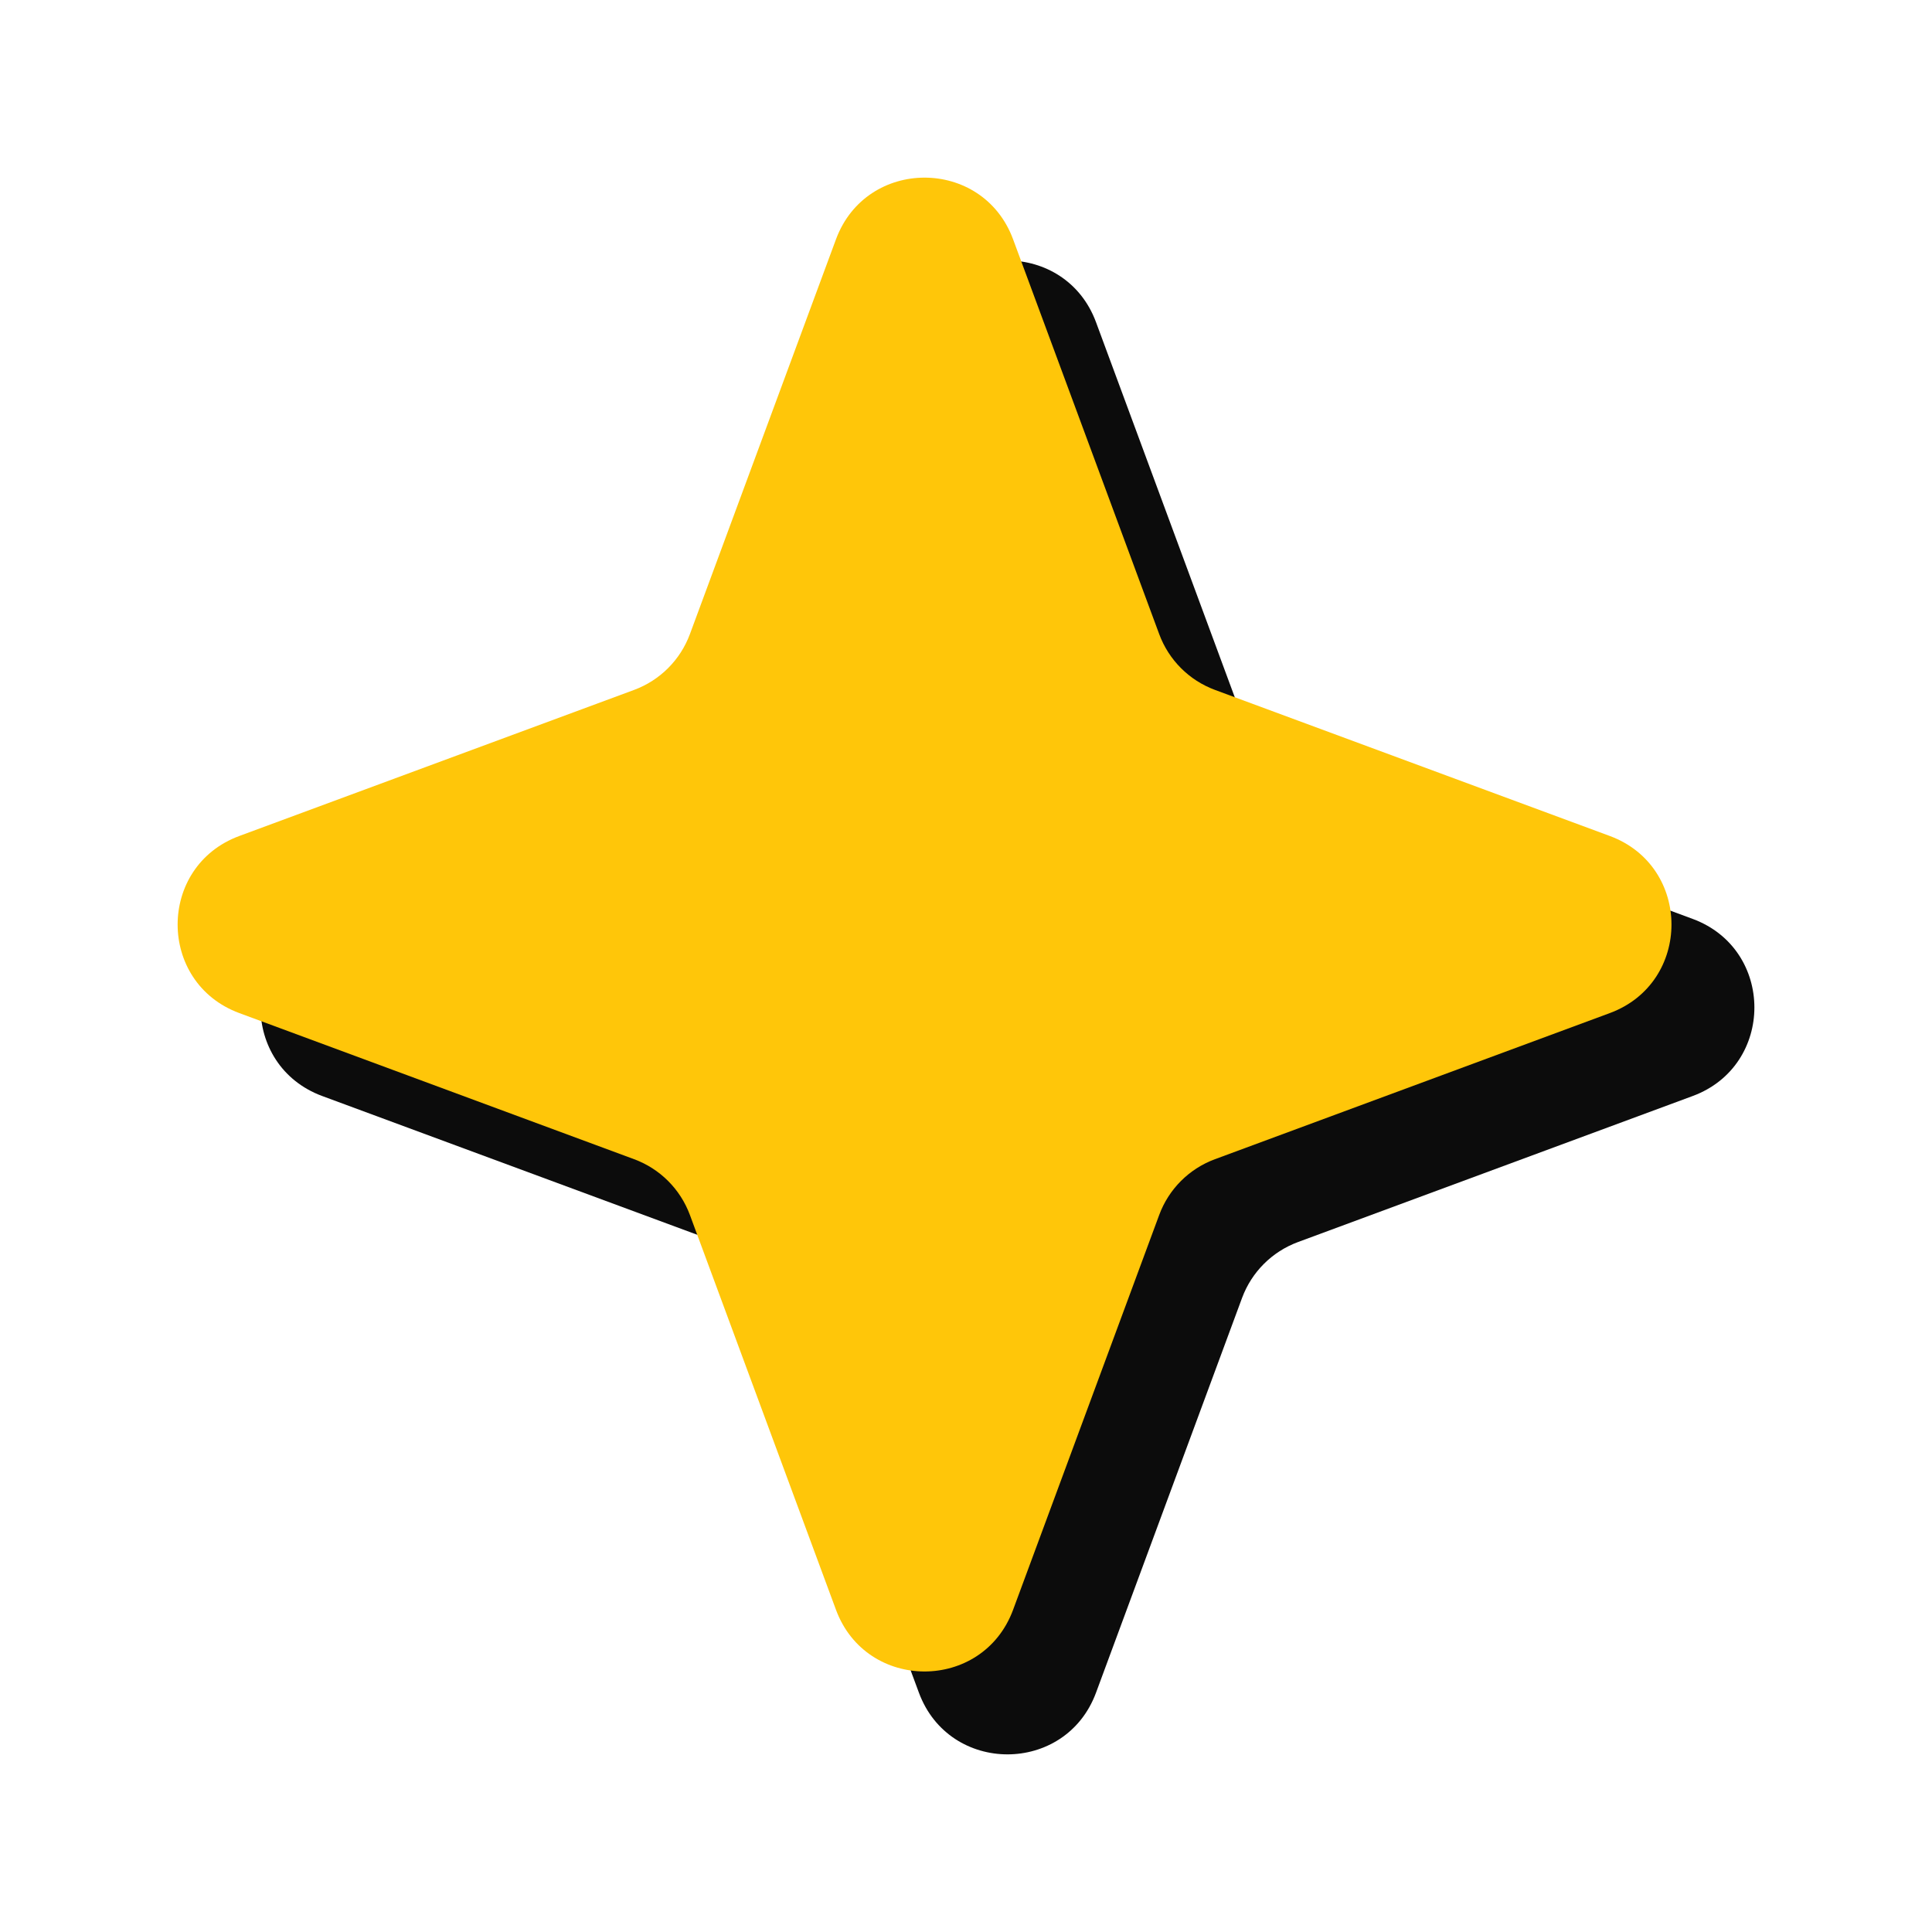
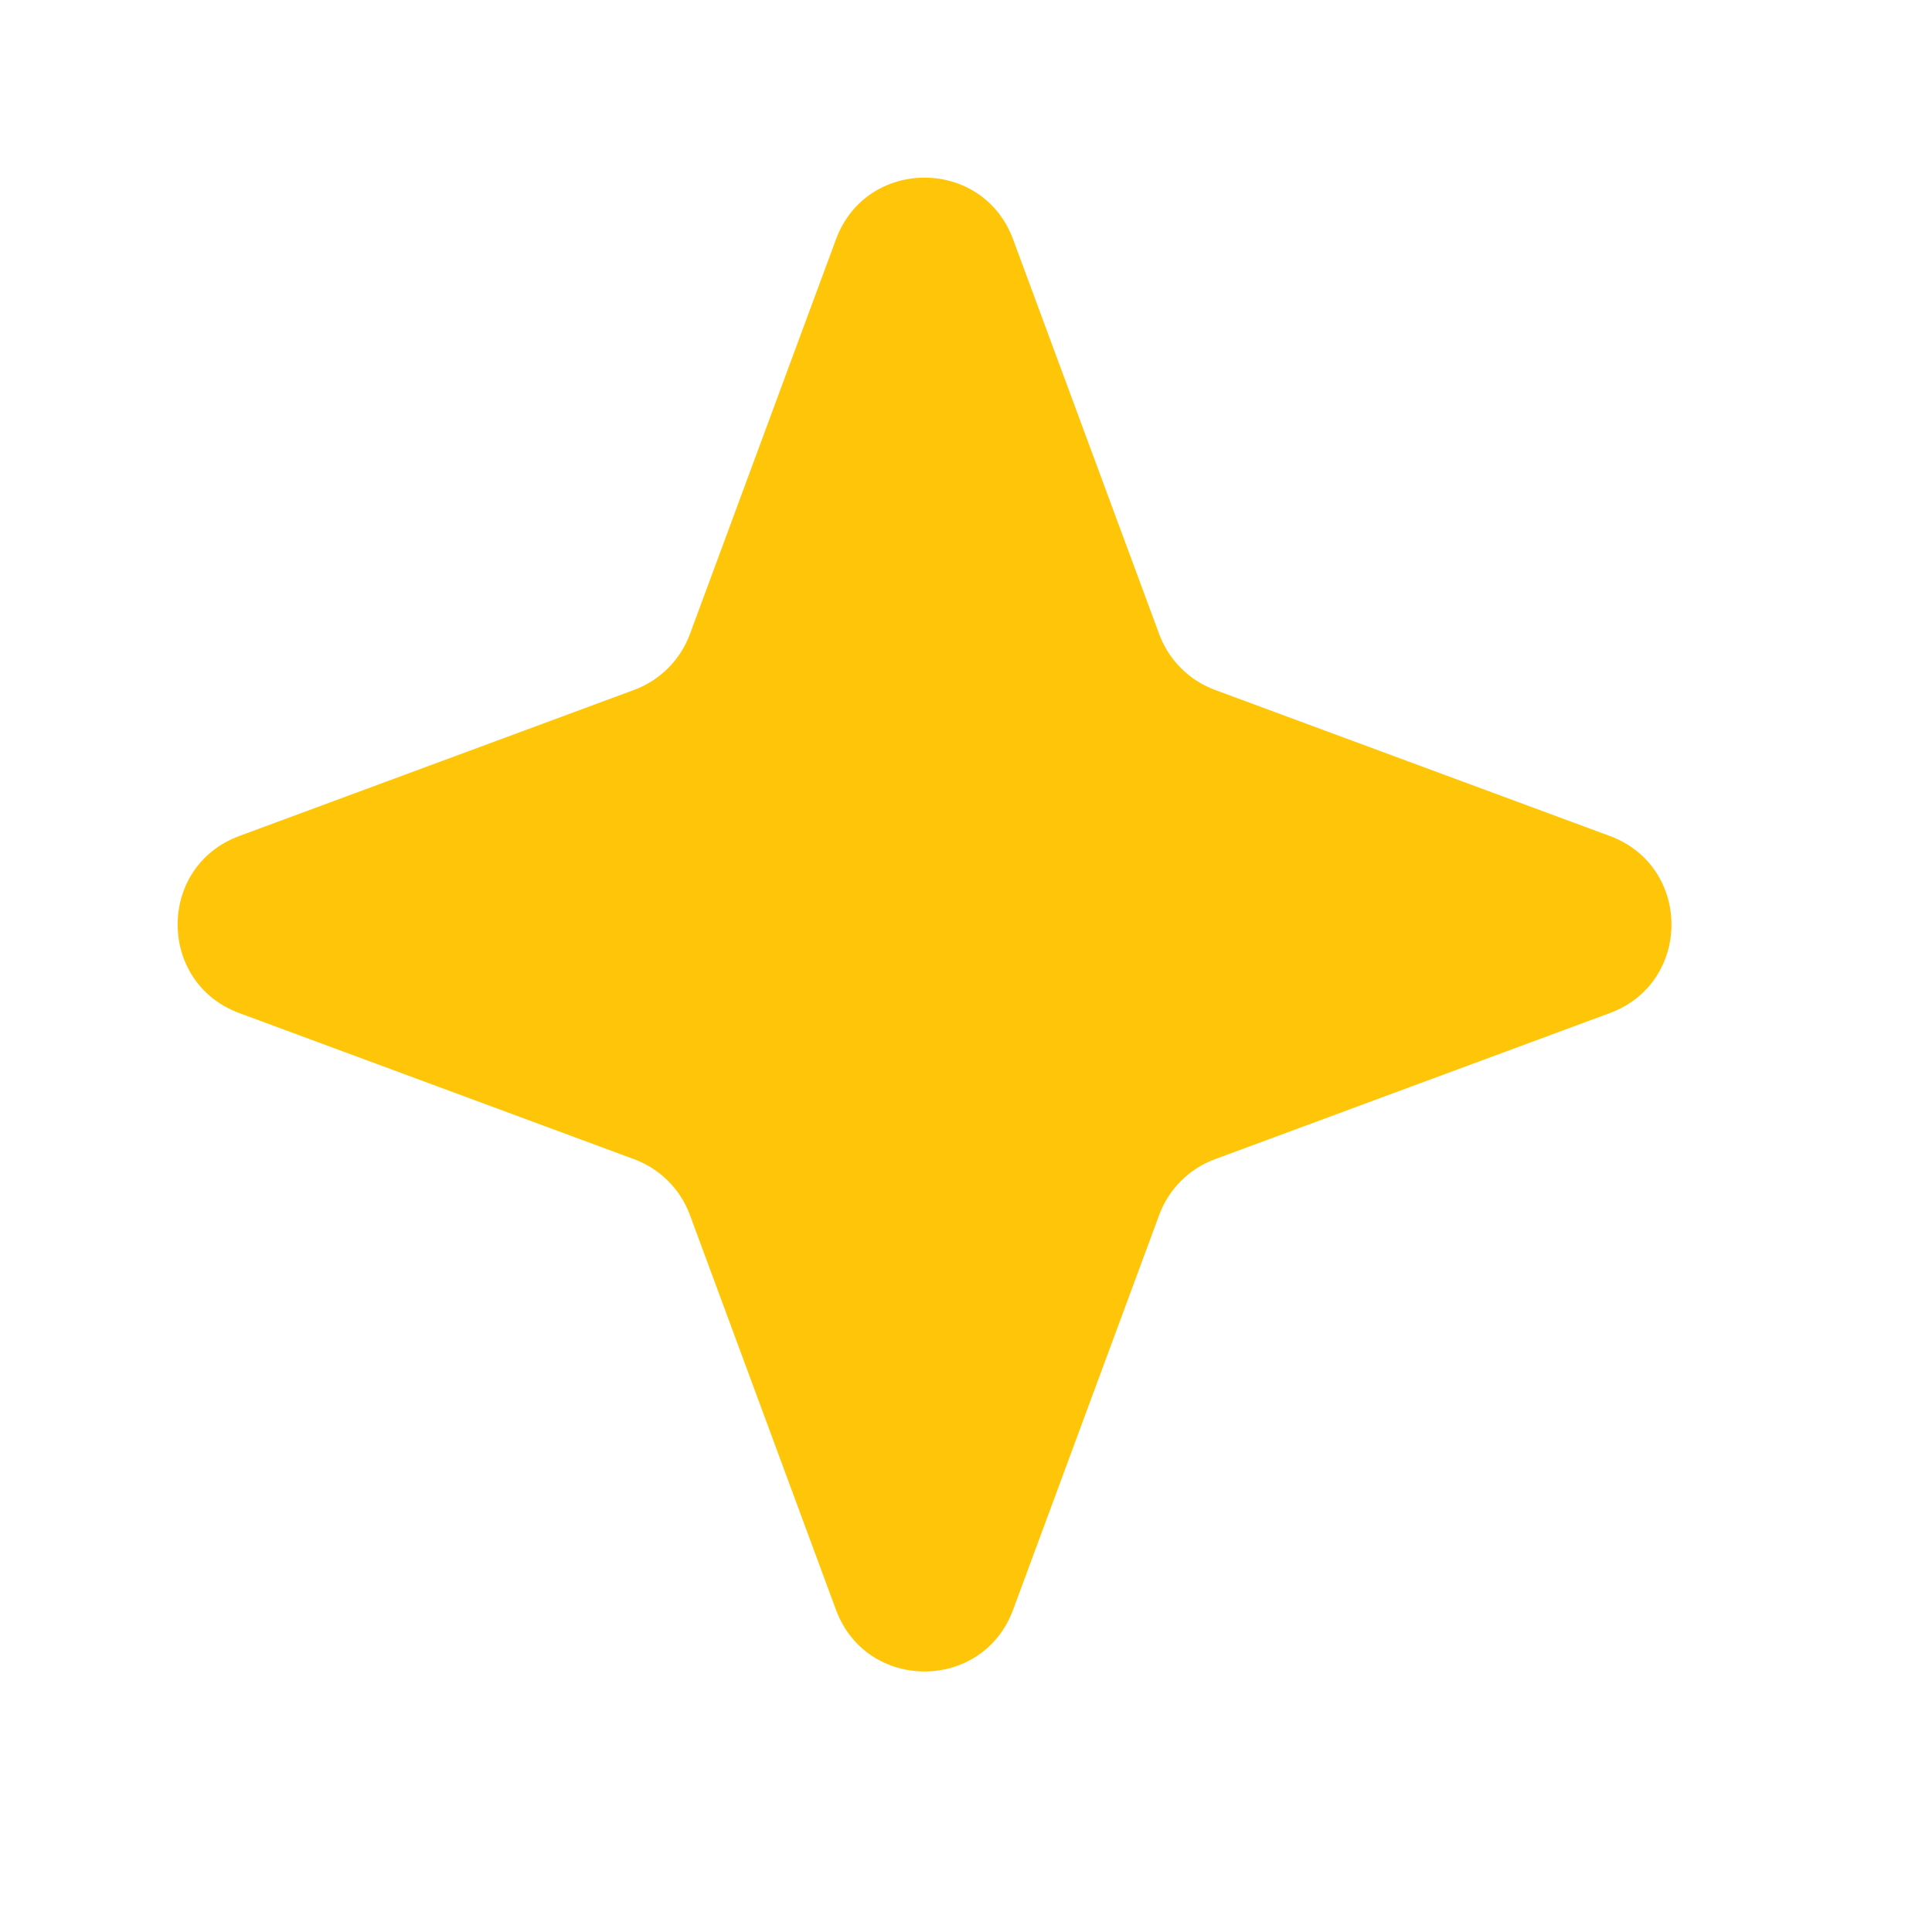
<svg xmlns="http://www.w3.org/2000/svg" fill="none" height="100%" overflow="visible" preserveAspectRatio="none" style="display: block;" viewBox="0 0 52 52" width="100%">
  <g id="Star">
-     <path d="M24.733 8.671C25.552 6.459 28.68 6.459 29.499 8.671L33.431 19.299C33.689 19.995 34.237 20.543 34.933 20.8L45.56 24.733C47.773 25.552 47.773 28.68 45.56 29.499L34.933 33.431C34.237 33.689 33.689 34.237 33.431 34.932L29.499 45.56C28.68 47.772 25.552 47.772 24.733 45.56L20.8 34.932C20.543 34.237 19.995 33.689 19.299 33.431L8.671 29.499C6.459 28.68 6.459 25.552 8.671 24.733L19.299 20.8C19.995 20.543 20.543 19.995 20.8 19.299L24.733 8.671Z" fill="#0C0C0C" id="Star 1" />
    <path d="M22.501 6.44C23.32 4.228 26.448 4.228 27.267 6.44L31.2 17.067C31.457 17.763 32.005 18.311 32.701 18.569L43.329 22.501C45.541 23.32 45.541 26.448 43.329 27.267L32.701 31.2C32.005 31.457 31.457 32.005 31.2 32.701L27.267 43.329C26.448 45.541 23.32 45.541 22.501 43.329L18.569 32.701C18.311 32.005 17.763 31.457 17.067 31.2L6.44 27.267C4.228 26.448 4.228 23.32 6.44 22.501L17.067 18.569C17.763 18.311 18.311 17.763 18.569 17.067L22.501 6.44Z" fill="#FFC609" id="Star 2" />
  </g>
</svg>